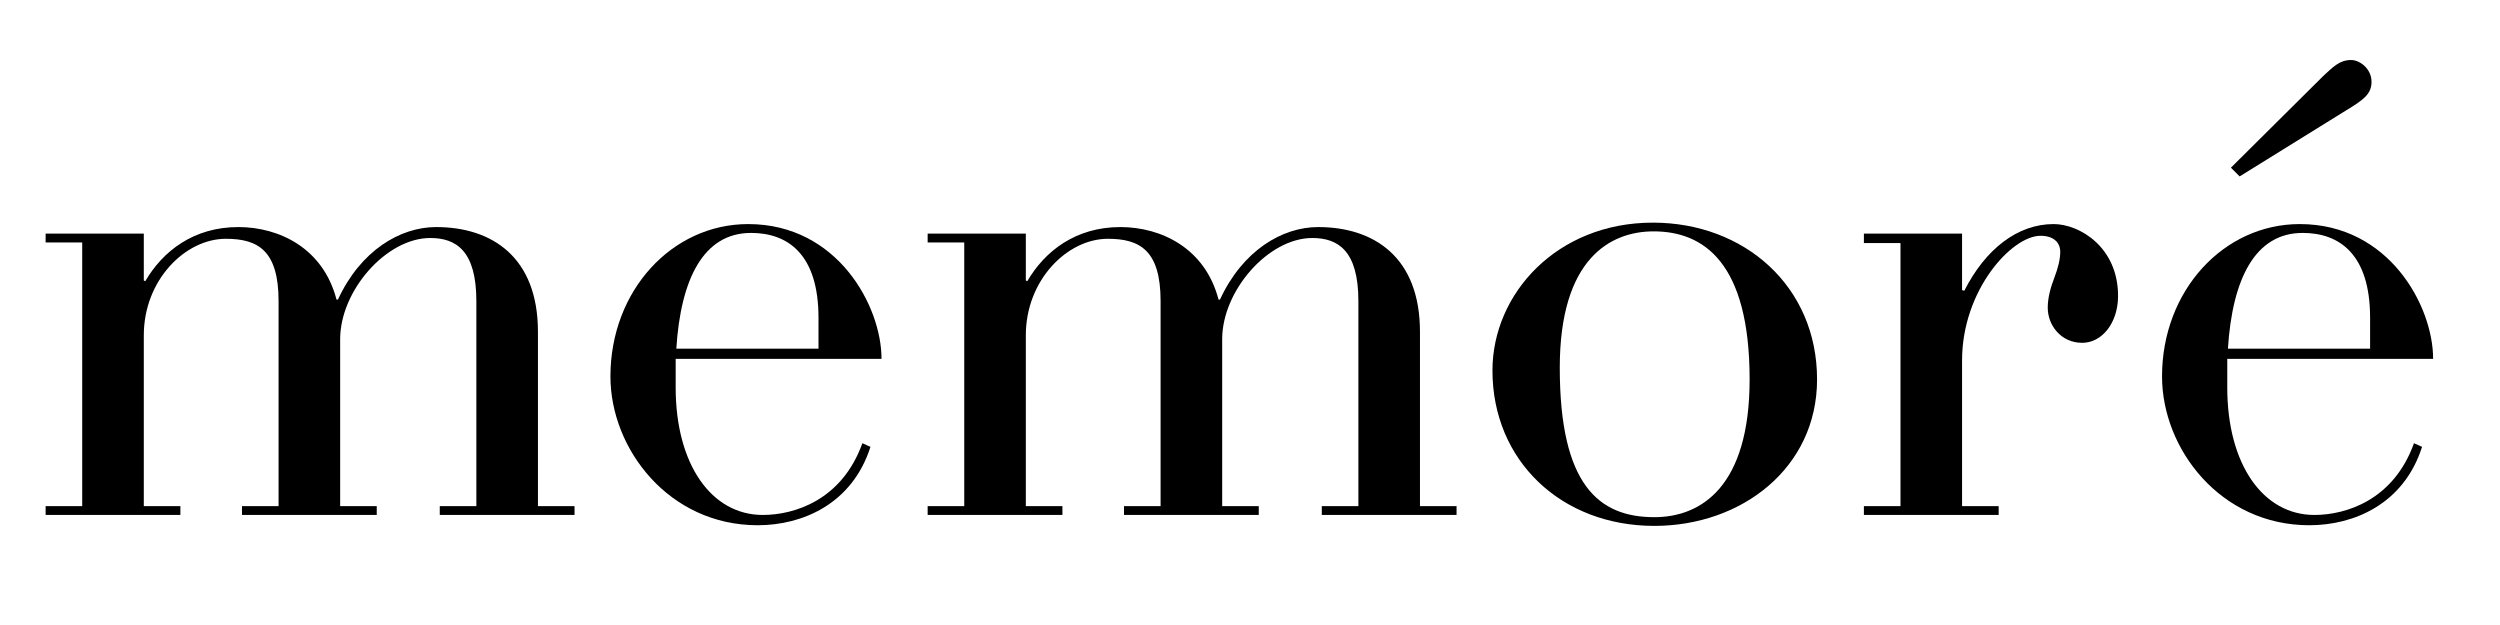
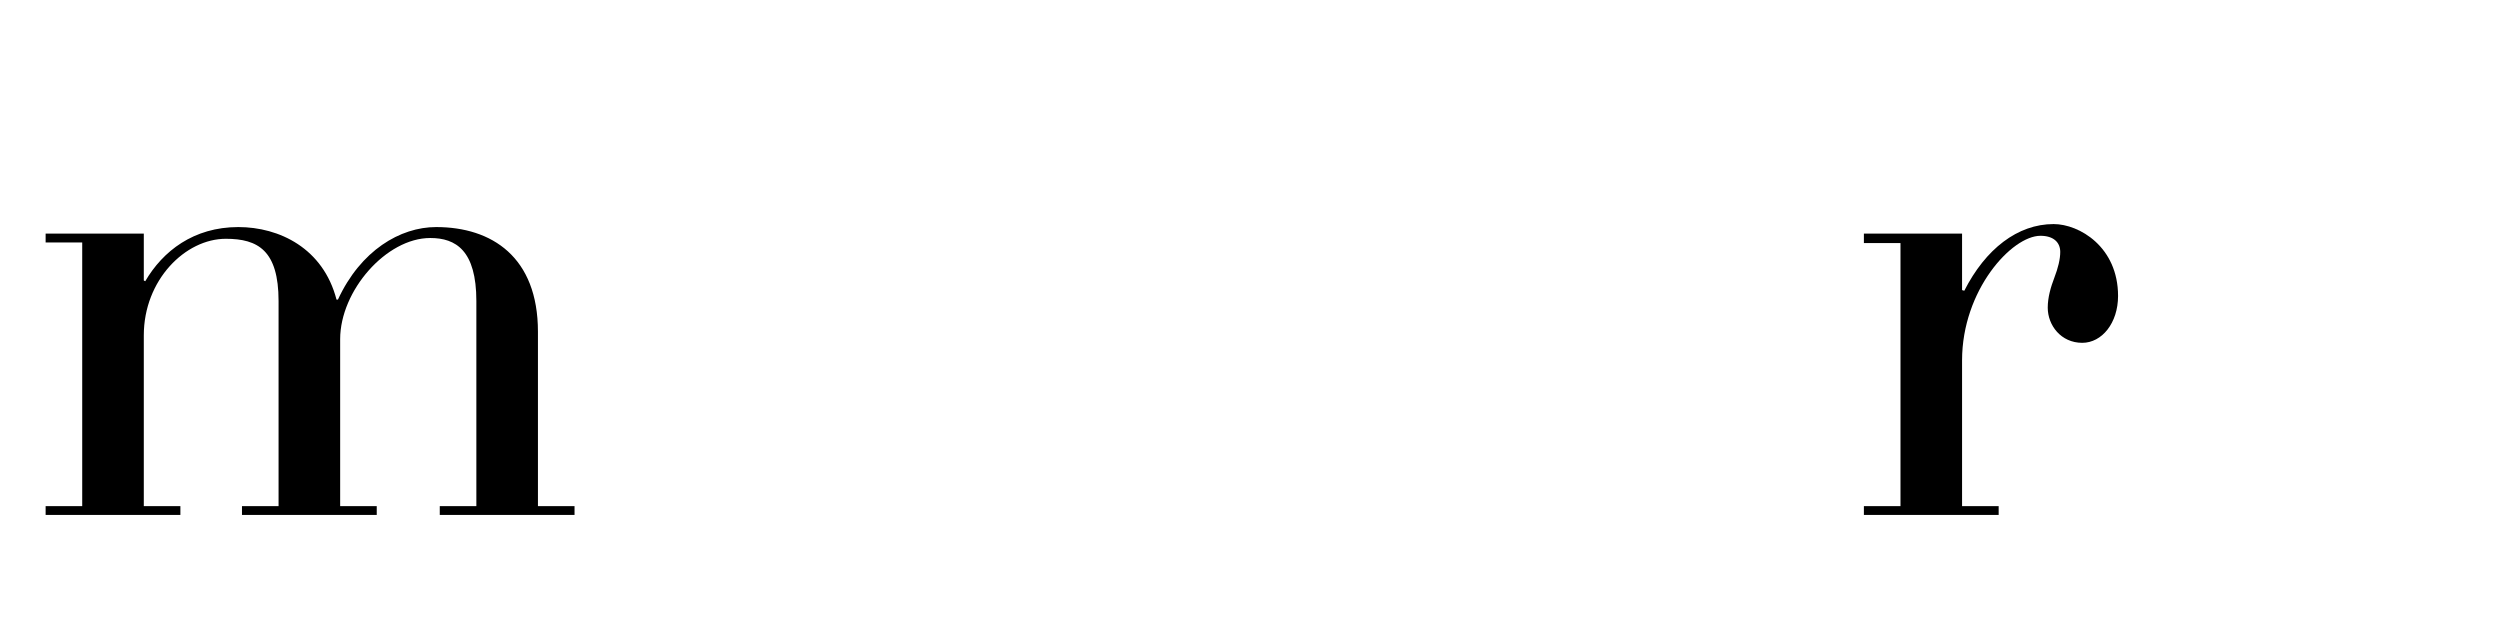
<svg xmlns="http://www.w3.org/2000/svg" version="1.0" preserveAspectRatio="xMidYMid meet" height="100" viewBox="0 0 300 75" zoomAndPan="magnify" width="400">
  <defs>
    <g />
  </defs>
  <rect fill-opacity="1" height="90" y="-7.5" fill="#ffffff" width="360" x="-30" />
  <rect fill-opacity="1" height="90" y="-7.5" fill="#ffffff" width="360" x="-30" />
  <g fill-opacity="1" fill="#000000">
    <g transform="translate(3.975, 61.795)">
      <g>
        <path d="M 64.969 -1.062 L 60.578 -1.062 L 60.578 -21.984 C 60.578 -30.953 55.047 -34.547 48.359 -34.547 C 44.047 -34.547 39.297 -31.734 36.578 -25.844 L 36.406 -25.844 C 34.812 -32 29.547 -34.547 24.625 -34.547 C 19.25 -34.547 15.562 -31.656 13.453 -28.047 L 13.281 -28.141 L 13.281 -33.766 L 1.5 -33.766 L 1.5 -32.703 L 5.891 -32.703 L 5.891 -1.062 L 1.5 -1.062 L 1.5 0 L 17.672 0 L 17.672 -1.062 L 13.281 -1.062 L 13.281 -21.547 C 13.281 -28.219 18.281 -33.141 23.125 -33.141 C 26.984 -33.141 29.453 -31.734 29.453 -25.672 L 29.453 -1.062 L 25.062 -1.062 L 25.062 0 L 41.234 0 L 41.234 -1.062 L 36.844 -1.062 L 36.844 -21.094 C 36.844 -26.906 42.375 -33.234 47.656 -33.234 C 50.734 -33.234 53.188 -31.734 53.188 -25.672 L 53.188 -1.062 L 48.797 -1.062 L 48.797 0 L 64.969 0 Z M 64.969 -1.062" />
      </g>
    </g>
  </g>
  <g fill-opacity="1" fill="#000000">
    <g transform="translate(70.611, 61.795)">
      <g>
-         <path d="M 35.172 -18.734 C 35.172 -25.062 29.891 -34.906 19.172 -34.906 C 10.016 -34.906 2.641 -26.906 2.641 -16.625 C 2.641 -7.906 9.672 1.234 20.312 1.234 C 25.672 1.234 31.656 -1.312 33.844 -8.172 L 32.875 -8.609 C 30.422 -1.766 24.703 0 20.922 0 C 14.766 0 10.469 -6.062 10.469 -15.297 L 10.469 -18.734 Z M 10.547 -19.953 C 11.078 -28.312 13.797 -33.844 19.516 -33.844 C 23.922 -33.844 27.609 -31.297 27.609 -23.656 L 27.609 -19.953 Z M 10.547 -19.953" />
-       </g>
+         </g>
    </g>
  </g>
  <g fill-opacity="1" fill="#000000">
    <g transform="translate(109.818, 61.795)">
      <g>
-         <path d="M 64.969 -1.062 L 60.578 -1.062 L 60.578 -21.984 C 60.578 -30.953 55.047 -34.547 48.359 -34.547 C 44.047 -34.547 39.297 -31.734 36.578 -25.844 L 36.406 -25.844 C 34.812 -32 29.547 -34.547 24.625 -34.547 C 19.25 -34.547 15.562 -31.656 13.453 -28.047 L 13.281 -28.141 L 13.281 -33.766 L 1.5 -33.766 L 1.5 -32.703 L 5.891 -32.703 L 5.891 -1.062 L 1.5 -1.062 L 1.5 0 L 17.672 0 L 17.672 -1.062 L 13.281 -1.062 L 13.281 -21.547 C 13.281 -28.219 18.281 -33.141 23.125 -33.141 C 26.984 -33.141 29.453 -31.734 29.453 -25.672 L 29.453 -1.062 L 25.062 -1.062 L 25.062 0 L 41.234 0 L 41.234 -1.062 L 36.844 -1.062 L 36.844 -21.094 C 36.844 -26.906 42.375 -33.234 47.656 -33.234 C 50.734 -33.234 53.188 -31.734 53.188 -25.672 L 53.188 -1.062 L 48.797 -1.062 L 48.797 0 L 64.969 0 Z M 64.969 -1.062" />
-       </g>
+         </g>
    </g>
  </g>
  <g fill-opacity="1" fill="#000000">
    <g transform="translate(176.454, 61.795)">
      <g>
-         <path d="M 41.594 -16.266 C 41.594 -27.438 32.875 -35.078 21.891 -35.078 C 10.375 -35.078 2.641 -26.547 2.641 -17.328 C 2.641 -6.5 10.906 1.312 22.062 1.312 C 32.531 1.312 41.594 -5.625 41.594 -16.266 Z M 33.5 -16.266 C 33.5 -3.422 27.703 0.266 22.062 0.266 C 15.391 0.266 10.719 -3.609 10.719 -17.672 C 10.719 -30.766 16.797 -34.031 21.984 -34.031 C 27.953 -34.031 33.5 -30.328 33.5 -16.266 Z M 33.5 -16.266" />
-       </g>
+         </g>
    </g>
  </g>
  <g fill-opacity="1" fill="#000000">
    <g transform="translate(222.167, 61.795)">
      <g>
        <path d="M 32 -26.281 C 32 -32.172 27.344 -34.906 24.266 -34.906 C 19.953 -34.906 16.094 -31.922 13.547 -26.906 L 13.281 -26.984 L 13.281 -33.766 L 1.5 -33.766 L 1.5 -32.625 L 5.891 -32.625 L 5.891 -1.062 L 1.5 -1.062 L 1.5 0 L 17.672 0 L 17.672 -1.062 L 13.281 -1.062 L 13.281 -18.547 C 13.281 -26.984 19.25 -33.5 22.688 -33.5 C 24.266 -33.5 25.062 -32.703 25.062 -31.562 C 25.062 -30.688 24.797 -29.625 24.359 -28.484 C 23.922 -27.344 23.562 -26.109 23.562 -24.875 C 23.562 -22.766 25.141 -20.656 27.703 -20.656 C 30.062 -20.656 32 -23.031 32 -26.281 Z M 32 -26.281" />
      </g>
    </g>
  </g>
  <g fill-opacity="1" fill="#000000">
    <g transform="translate(256.803, 61.795)">
      <g>
-         <path d="M 35.172 -18.734 C 35.172 -25.062 29.891 -34.906 19.172 -34.906 C 10.016 -34.906 2.641 -26.906 2.641 -16.625 C 2.641 -7.906 9.672 1.234 20.312 1.234 C 25.672 1.234 31.656 -1.312 33.844 -8.172 L 32.875 -8.609 C 30.422 -1.766 24.703 0 20.922 0 C 14.766 0 10.469 -6.062 10.469 -15.297 L 10.469 -18.734 Z M 10.547 -19.953 C 11.078 -28.312 13.797 -33.844 19.516 -33.844 C 23.922 -33.844 27.609 -31.297 27.609 -23.656 L 27.609 -19.953 Z M 27.781 -51.969 C 27.781 -53.547 26.375 -54.594 25.328 -54.594 C 23.922 -54.594 23.125 -53.719 21.984 -52.672 L 10.906 -41.672 L 11.953 -40.625 L 24.703 -48.531 C 26.734 -49.766 27.781 -50.469 27.781 -51.969 Z M 27.781 -51.969" />
-       </g>
+         </g>
    </g>
  </g>
</svg>